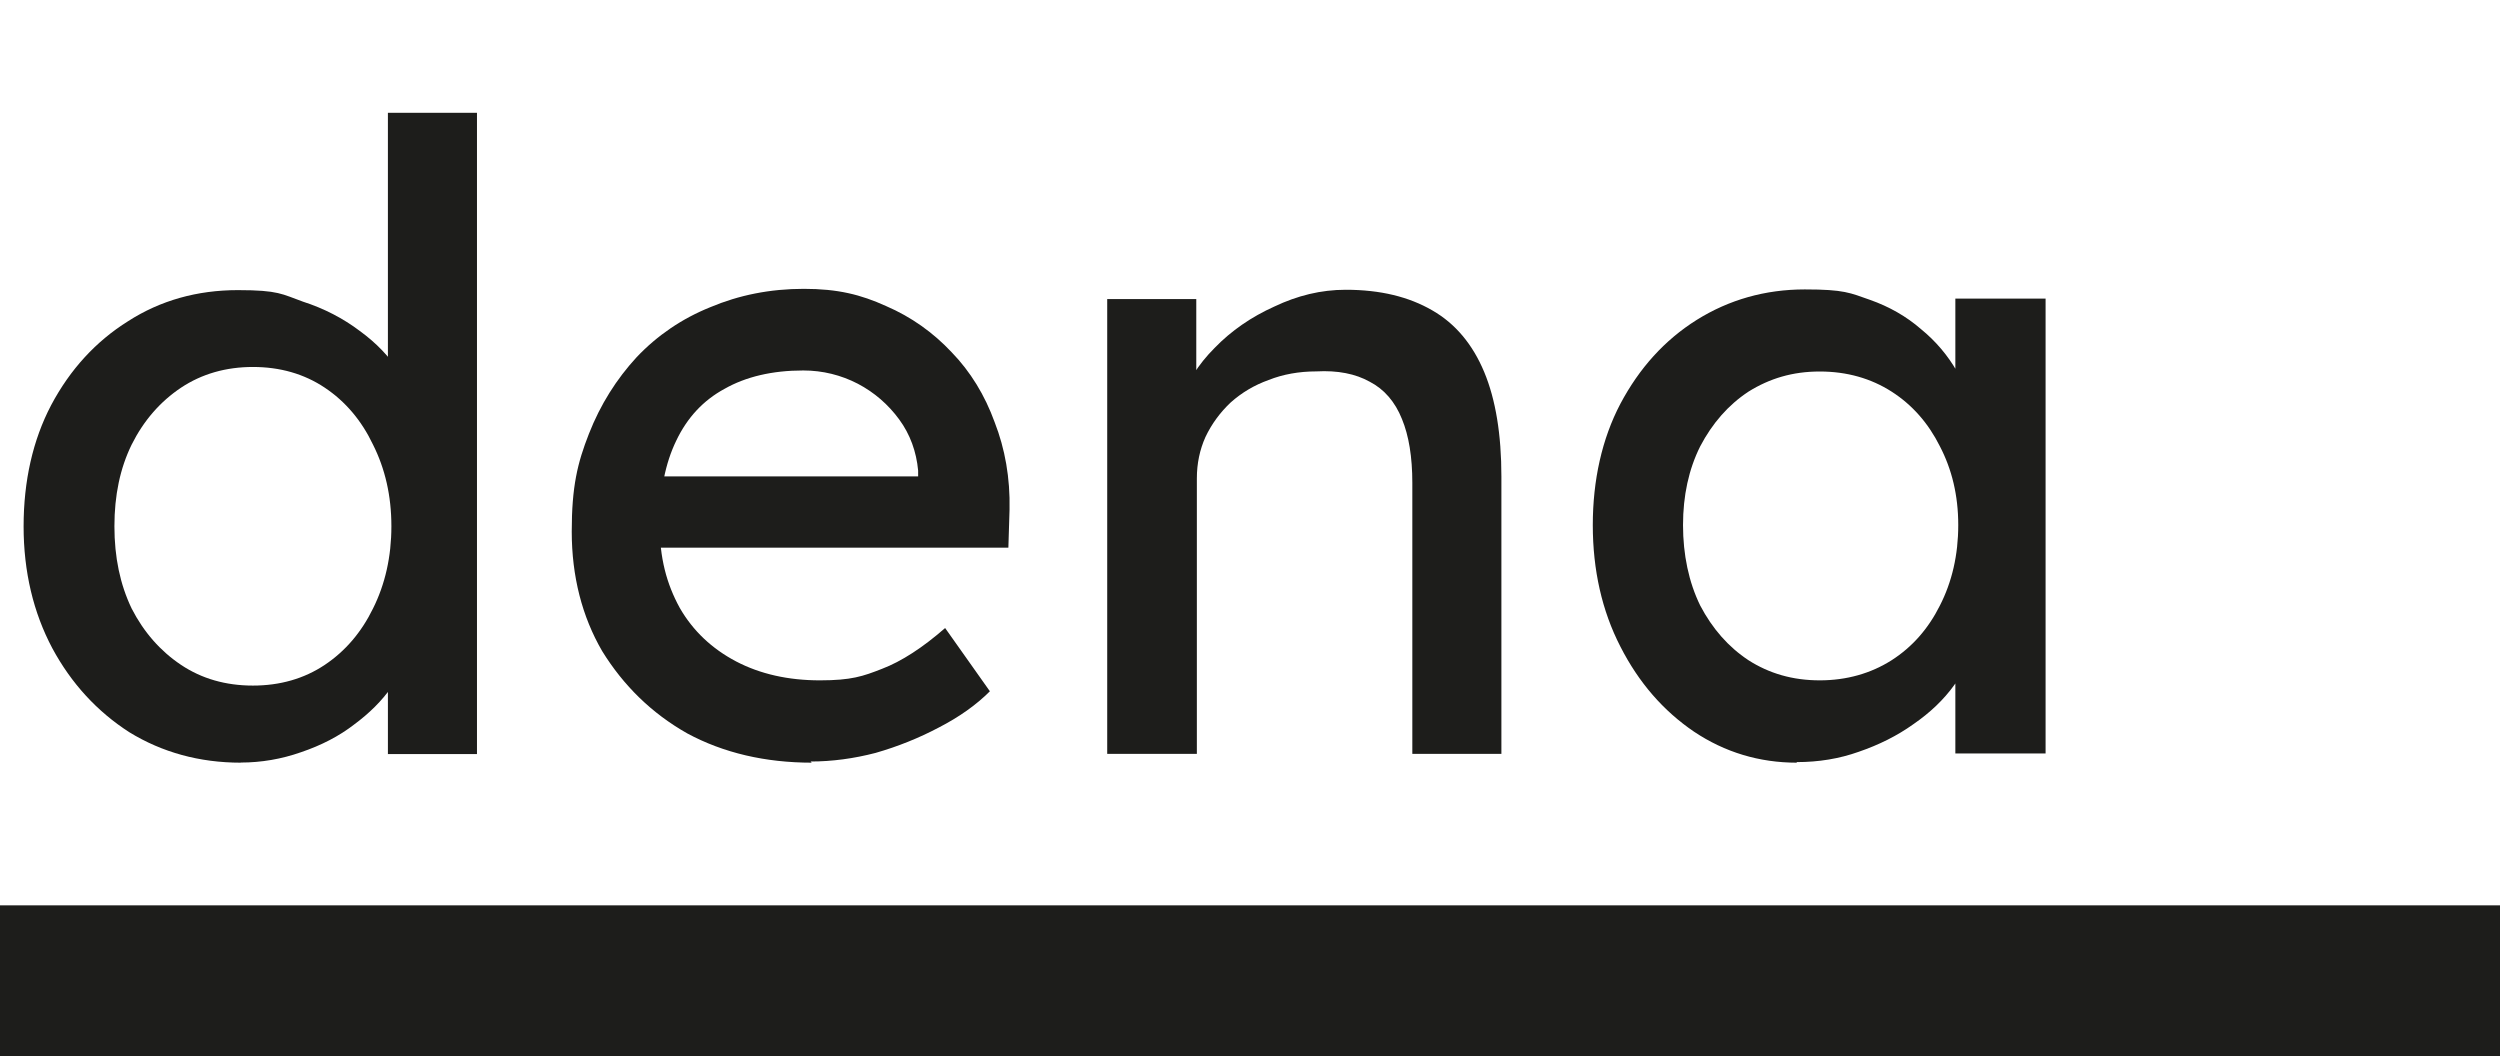
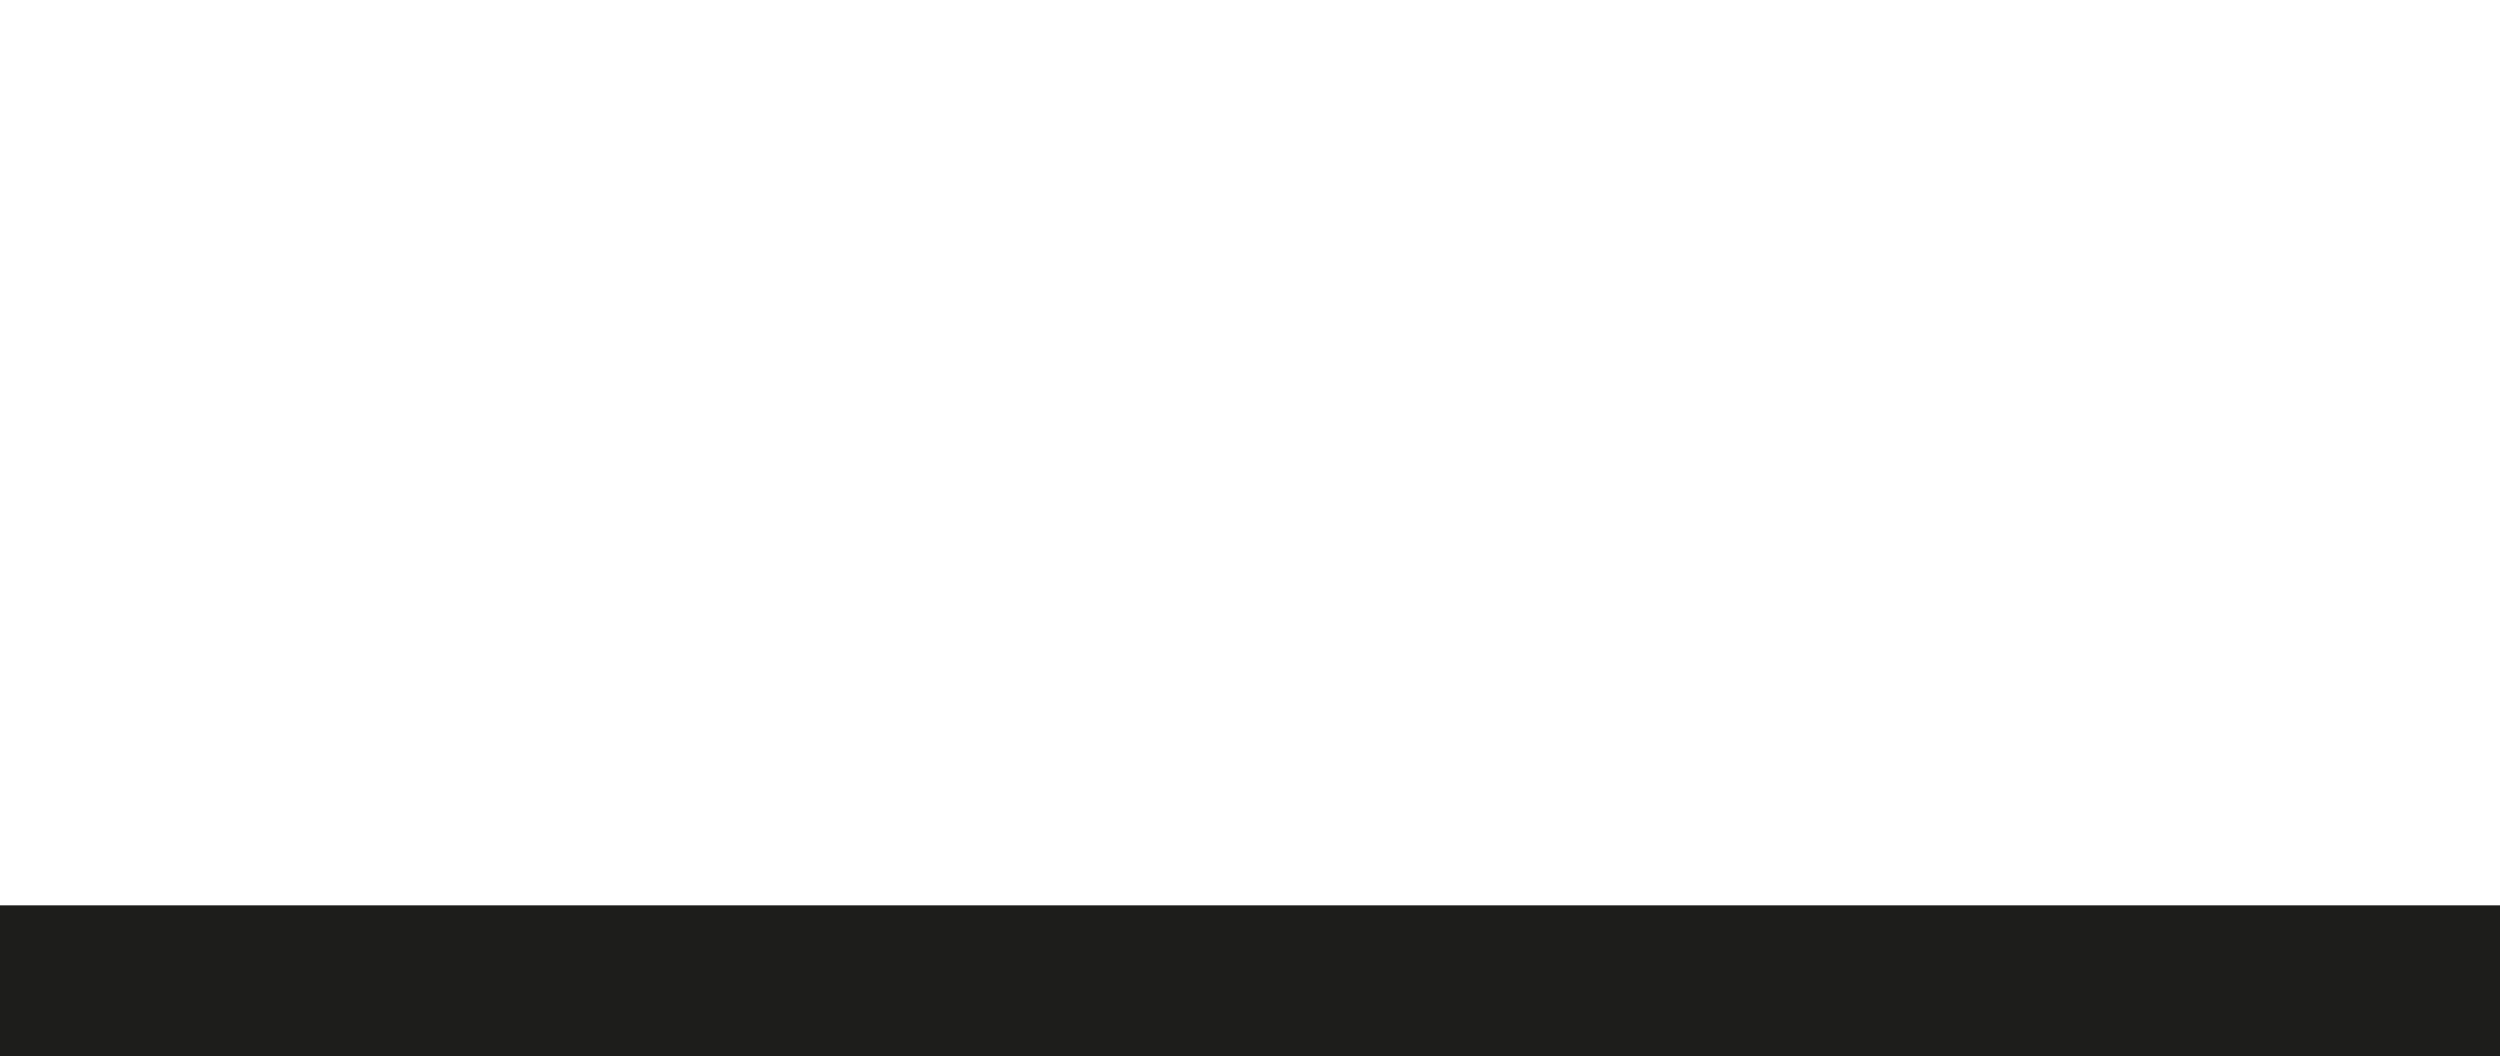
<svg xmlns="http://www.w3.org/2000/svg" id="a" viewBox="0 0 215 90.82">
  <defs>
    <mask id="b" x="0" y="-49.18" width="215" height="140" maskUnits="userSpaceOnUse">
      <g id="c">
-         <path d="M215-49.18H0V90.82h215V-49.18Z" style="fill:#fff;" />
+         <path d="M215-49.18H0h215V-49.18Z" style="fill:#fff;" />
      </g>
    </mask>
  </defs>
  <g style="mask:url(#b);">
-     <path d="M20.71,65.59c-3.56,0-6.77-.89-9.59-2.62-2.77-1.78-4.99-4.2-6.62-7.22-1.63-3.07-2.47-6.58-2.47-10.48s.79-7.42,2.37-10.43c1.63-3.07,3.85-5.49,6.62-7.22,2.77-1.78,5.93-2.67,9.44-2.67s3.8.35,5.59.99c1.83.59,3.46,1.44,4.89,2.52,1.43,1.04,2.57,2.23,3.36,3.51.84,1.24,1.28,2.52,1.28,3.81l-2.22.15V9.7h7.66v55.15h-7.66v-9.3h1.48c0,1.19-.4,2.37-1.19,3.56-.79,1.14-1.88,2.23-3.21,3.21-1.28.99-2.81,1.78-4.55,2.37-1.68.59-3.41.89-5.19.89M21.75,58.96c2.32,0,4.4-.59,6.18-1.78,1.78-1.19,3.16-2.82,4.15-4.85,1.04-2.08,1.58-4.45,1.58-7.07s-.54-4.95-1.58-7.02c-.99-2.08-2.37-3.71-4.15-4.9-1.78-1.19-3.85-1.78-6.18-1.78s-4.4.6-6.18,1.78c-1.78,1.19-3.21,2.82-4.25,4.9-.99,2.03-1.48,4.35-1.48,7.02s.49,5,1.48,7.07c1.04,2.03,2.47,3.66,4.25,4.85,1.78,1.19,3.85,1.78,6.18,1.78Z" style="fill:#1d1d1b;" />
-     <path d="M69.82,65.59c-4,0-7.61-.84-10.72-2.52-3.06-1.73-5.48-4.11-7.31-7.07-1.73-2.97-2.62-6.43-2.62-10.29s.49-5.89,1.48-8.41c.99-2.52,2.37-4.7,4.1-6.58,1.78-1.88,3.9-3.32,6.33-4.3,2.47-1.04,5.14-1.58,8.05-1.58s4.89.49,7.07,1.48c2.18.94,4.05,2.28,5.63,3.96,1.63,1.68,2.87,3.71,3.71,6.03.89,2.28,1.34,4.8,1.28,7.52l-.1,3.27h-31.92l-1.73-6.13h27.03l-1.14,1.28v-1.78c-.15-1.63-.69-3.12-1.63-4.4-.94-1.28-2.13-2.32-3.56-3.07-1.43-.74-3.01-1.14-4.69-1.14-2.67,0-4.94.54-6.77,1.58-1.83.99-3.21,2.48-4.15,4.45-.94,1.93-1.43,4.35-1.43,7.22s.59,5.09,1.73,7.17c1.14,1.98,2.77,3.51,4.84,4.6,2.08,1.09,4.5,1.63,7.21,1.63s3.71-.35,5.34-.99c1.68-.64,3.51-1.83,5.43-3.51l3.85,5.44c-1.19,1.19-2.67,2.23-4.4,3.12-1.68.89-3.51,1.63-5.43,2.18-1.88.49-3.76.74-5.59.74l.1.1h0Z" style="fill:#1d1d1b;" />
-     <path d="M95.22,64.85V25.72h7.66v8.06l-1.34.89c.49-1.73,1.48-3.31,2.92-4.75,1.43-1.48,3.16-2.67,5.14-3.56,1.98-.94,4-1.44,6.13-1.44,2.97,0,5.43.6,7.46,1.78,1.98,1.14,3.46,2.92,4.45,5.29s1.48,5.39,1.48,9v23.84h-7.66v-23.3c0-2.23-.3-4.06-.89-5.49-.59-1.48-1.53-2.57-2.77-3.21-1.23-.69-2.77-.99-4.6-.89-1.48,0-2.87.25-4.1.74-1.23.44-2.32,1.09-3.26,1.93-.89.84-1.63,1.83-2.17,2.97-.49,1.09-.74,2.28-.74,3.56v23.69h-7.71Z" style="fill:#1d1d1b;" />
    <path d="M154.52,65.59c-3.21,0-6.18-.89-8.84-2.67-2.62-1.78-4.74-4.2-6.33-7.32-1.58-3.07-2.37-6.58-2.37-10.44s.79-7.42,2.37-10.43c1.63-3.07,3.81-5.49,6.57-7.22,2.77-1.73,5.88-2.62,9.29-2.62s3.9.3,5.59.89c1.68.59,3.16,1.44,4.4,2.52,1.28,1.04,2.32,2.28,3.11,3.66.84,1.39,1.39,2.87,1.58,4.45l-1.73-.59v-10.14h7.76v39.12h-7.76v-9.3l1.78-.54c-.3,1.34-.94,2.67-1.88,3.96-.89,1.24-2.07,2.37-3.51,3.36-1.38.99-2.97,1.78-4.69,2.37-1.68.6-3.46.89-5.34.89v.05h0ZM156.5,58.51c2.32,0,4.4-.6,6.18-1.73,1.78-1.14,3.16-2.72,4.15-4.7,1.04-2.03,1.58-4.35,1.58-6.92s-.55-4.8-1.58-6.78c-.99-1.98-2.37-3.56-4.15-4.7-1.78-1.14-3.85-1.73-6.18-1.73s-4.3.59-6.13,1.73c-1.73,1.14-3.11,2.72-4.15,4.7-.99,1.98-1.48,4.25-1.48,6.78s.49,4.9,1.48,6.92c1.04,1.98,2.42,3.56,4.15,4.7,1.78,1.14,3.8,1.73,6.13,1.73Z" style="fill:#1d1d1b;" />
  </g>
  <path d="M215,77.86H0v12.96h215v-12.96Z" style="fill:#1d1d1b;" />
</svg>